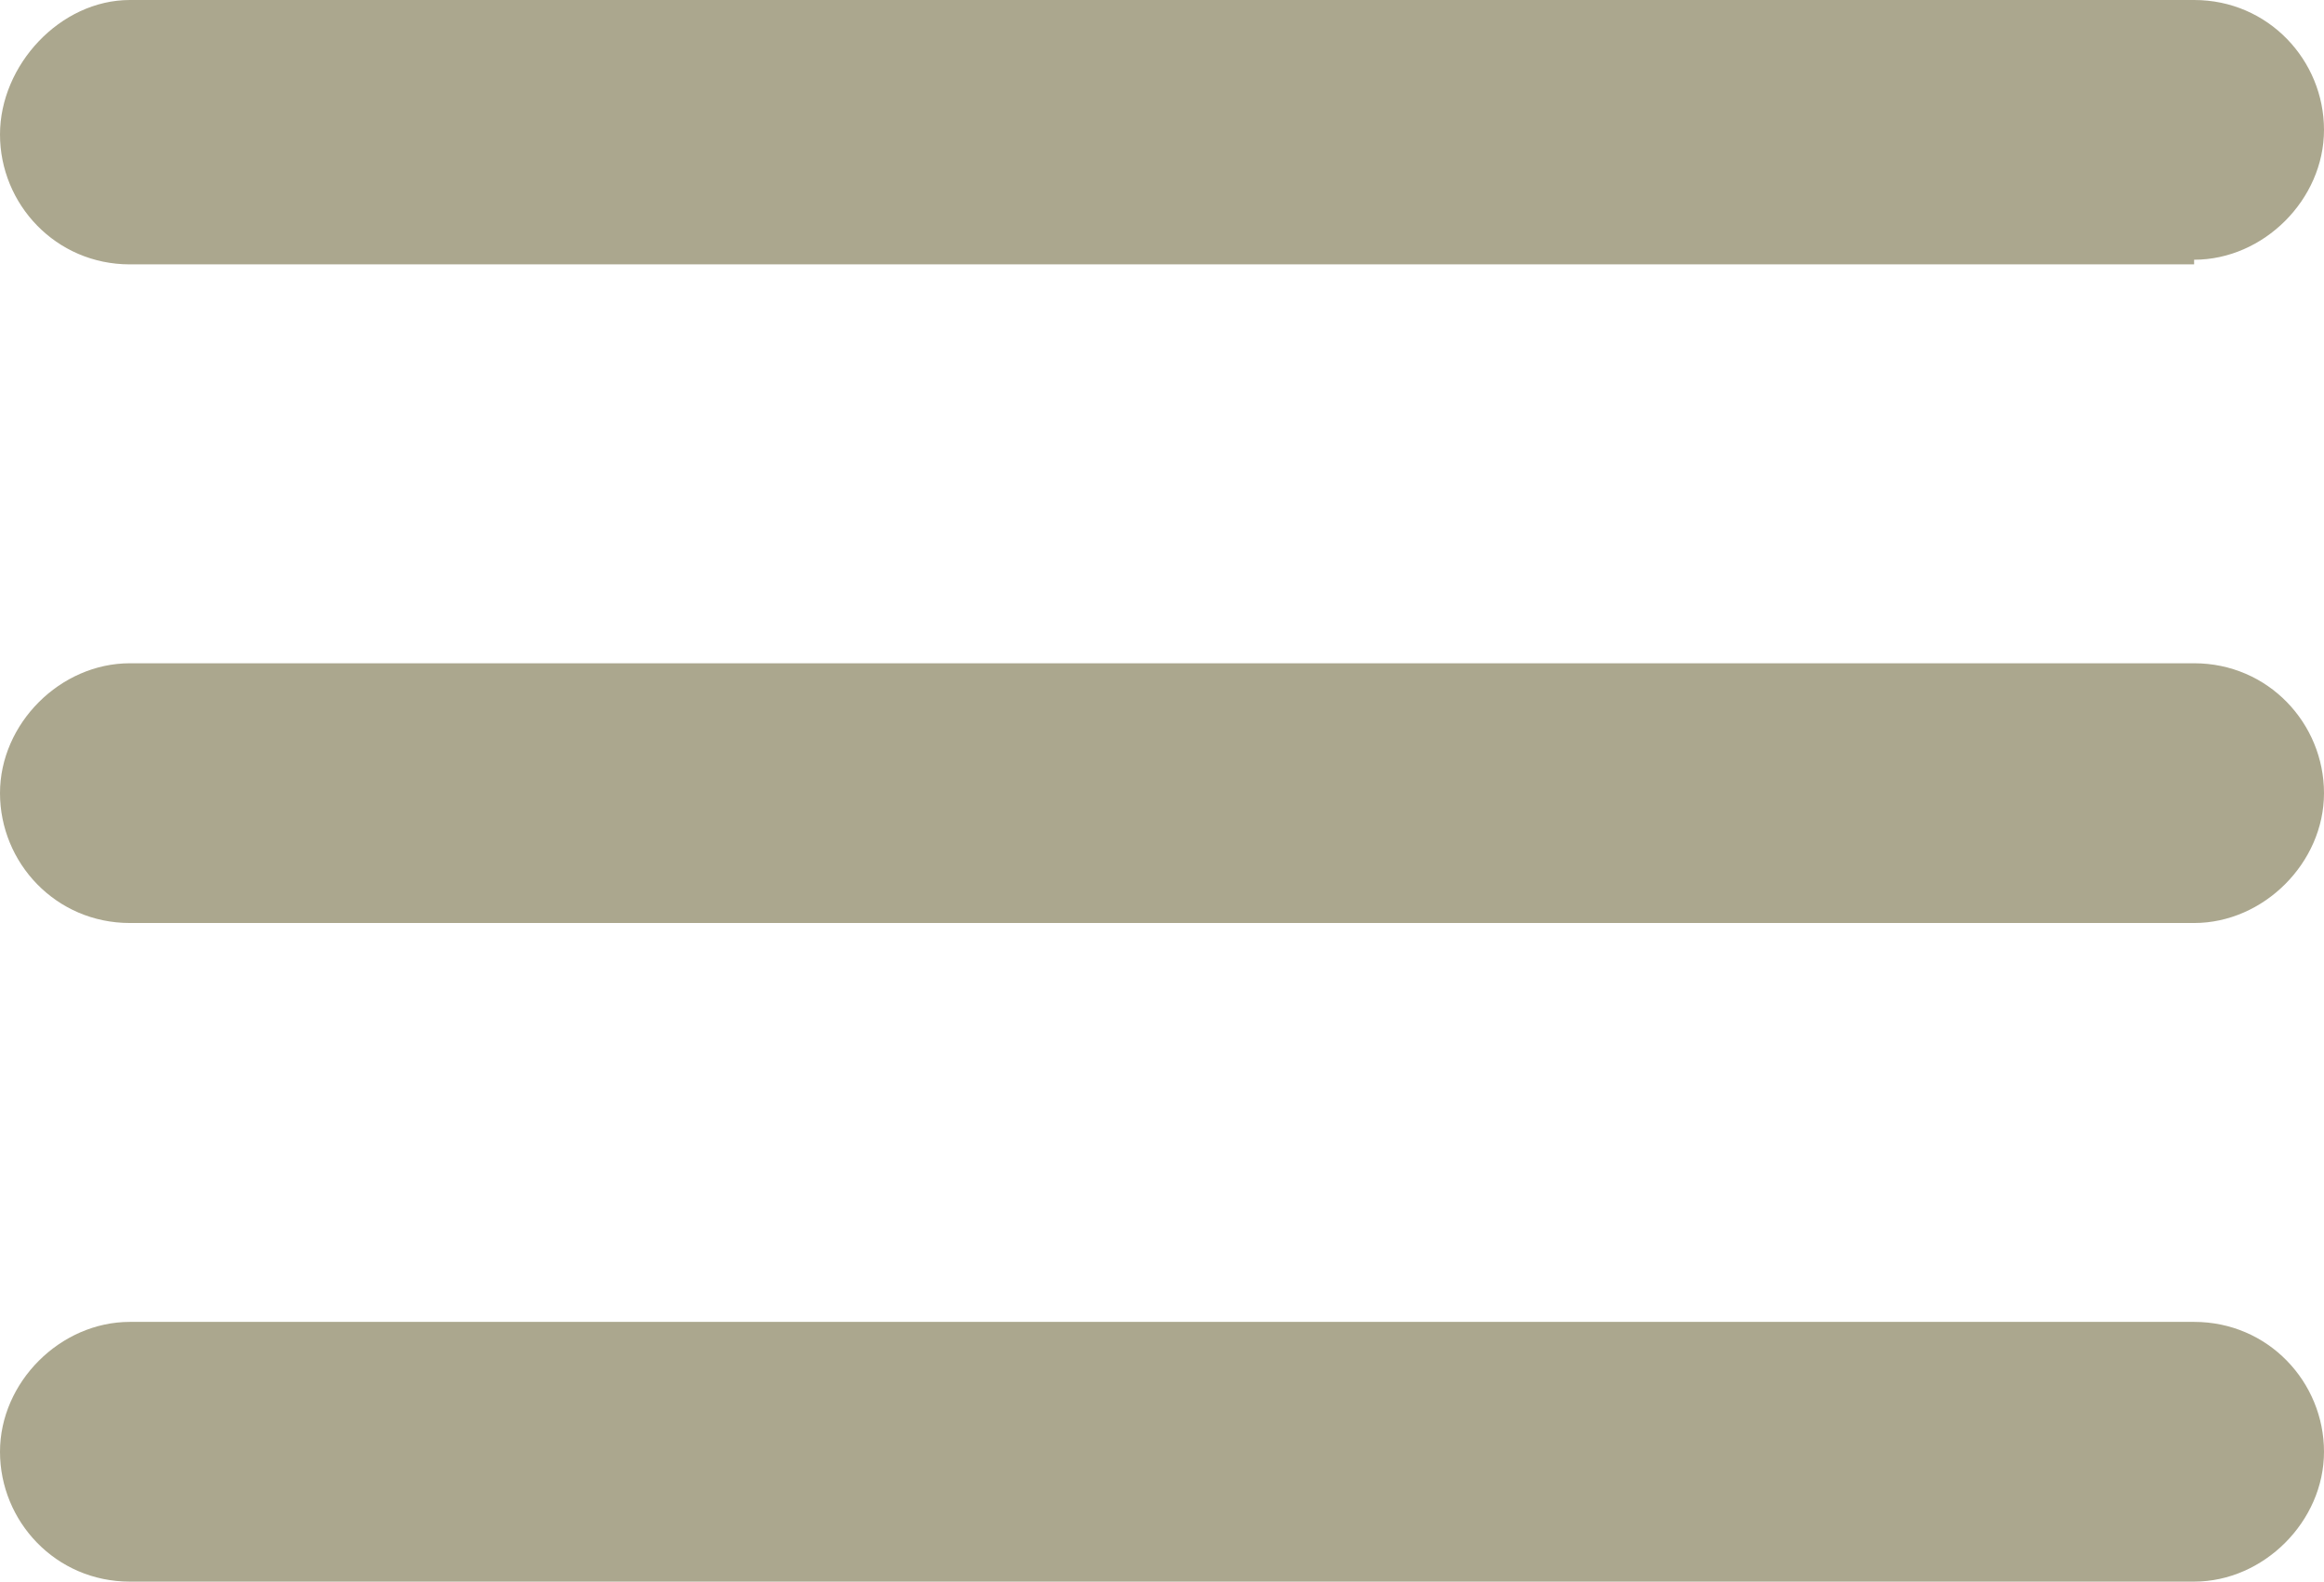
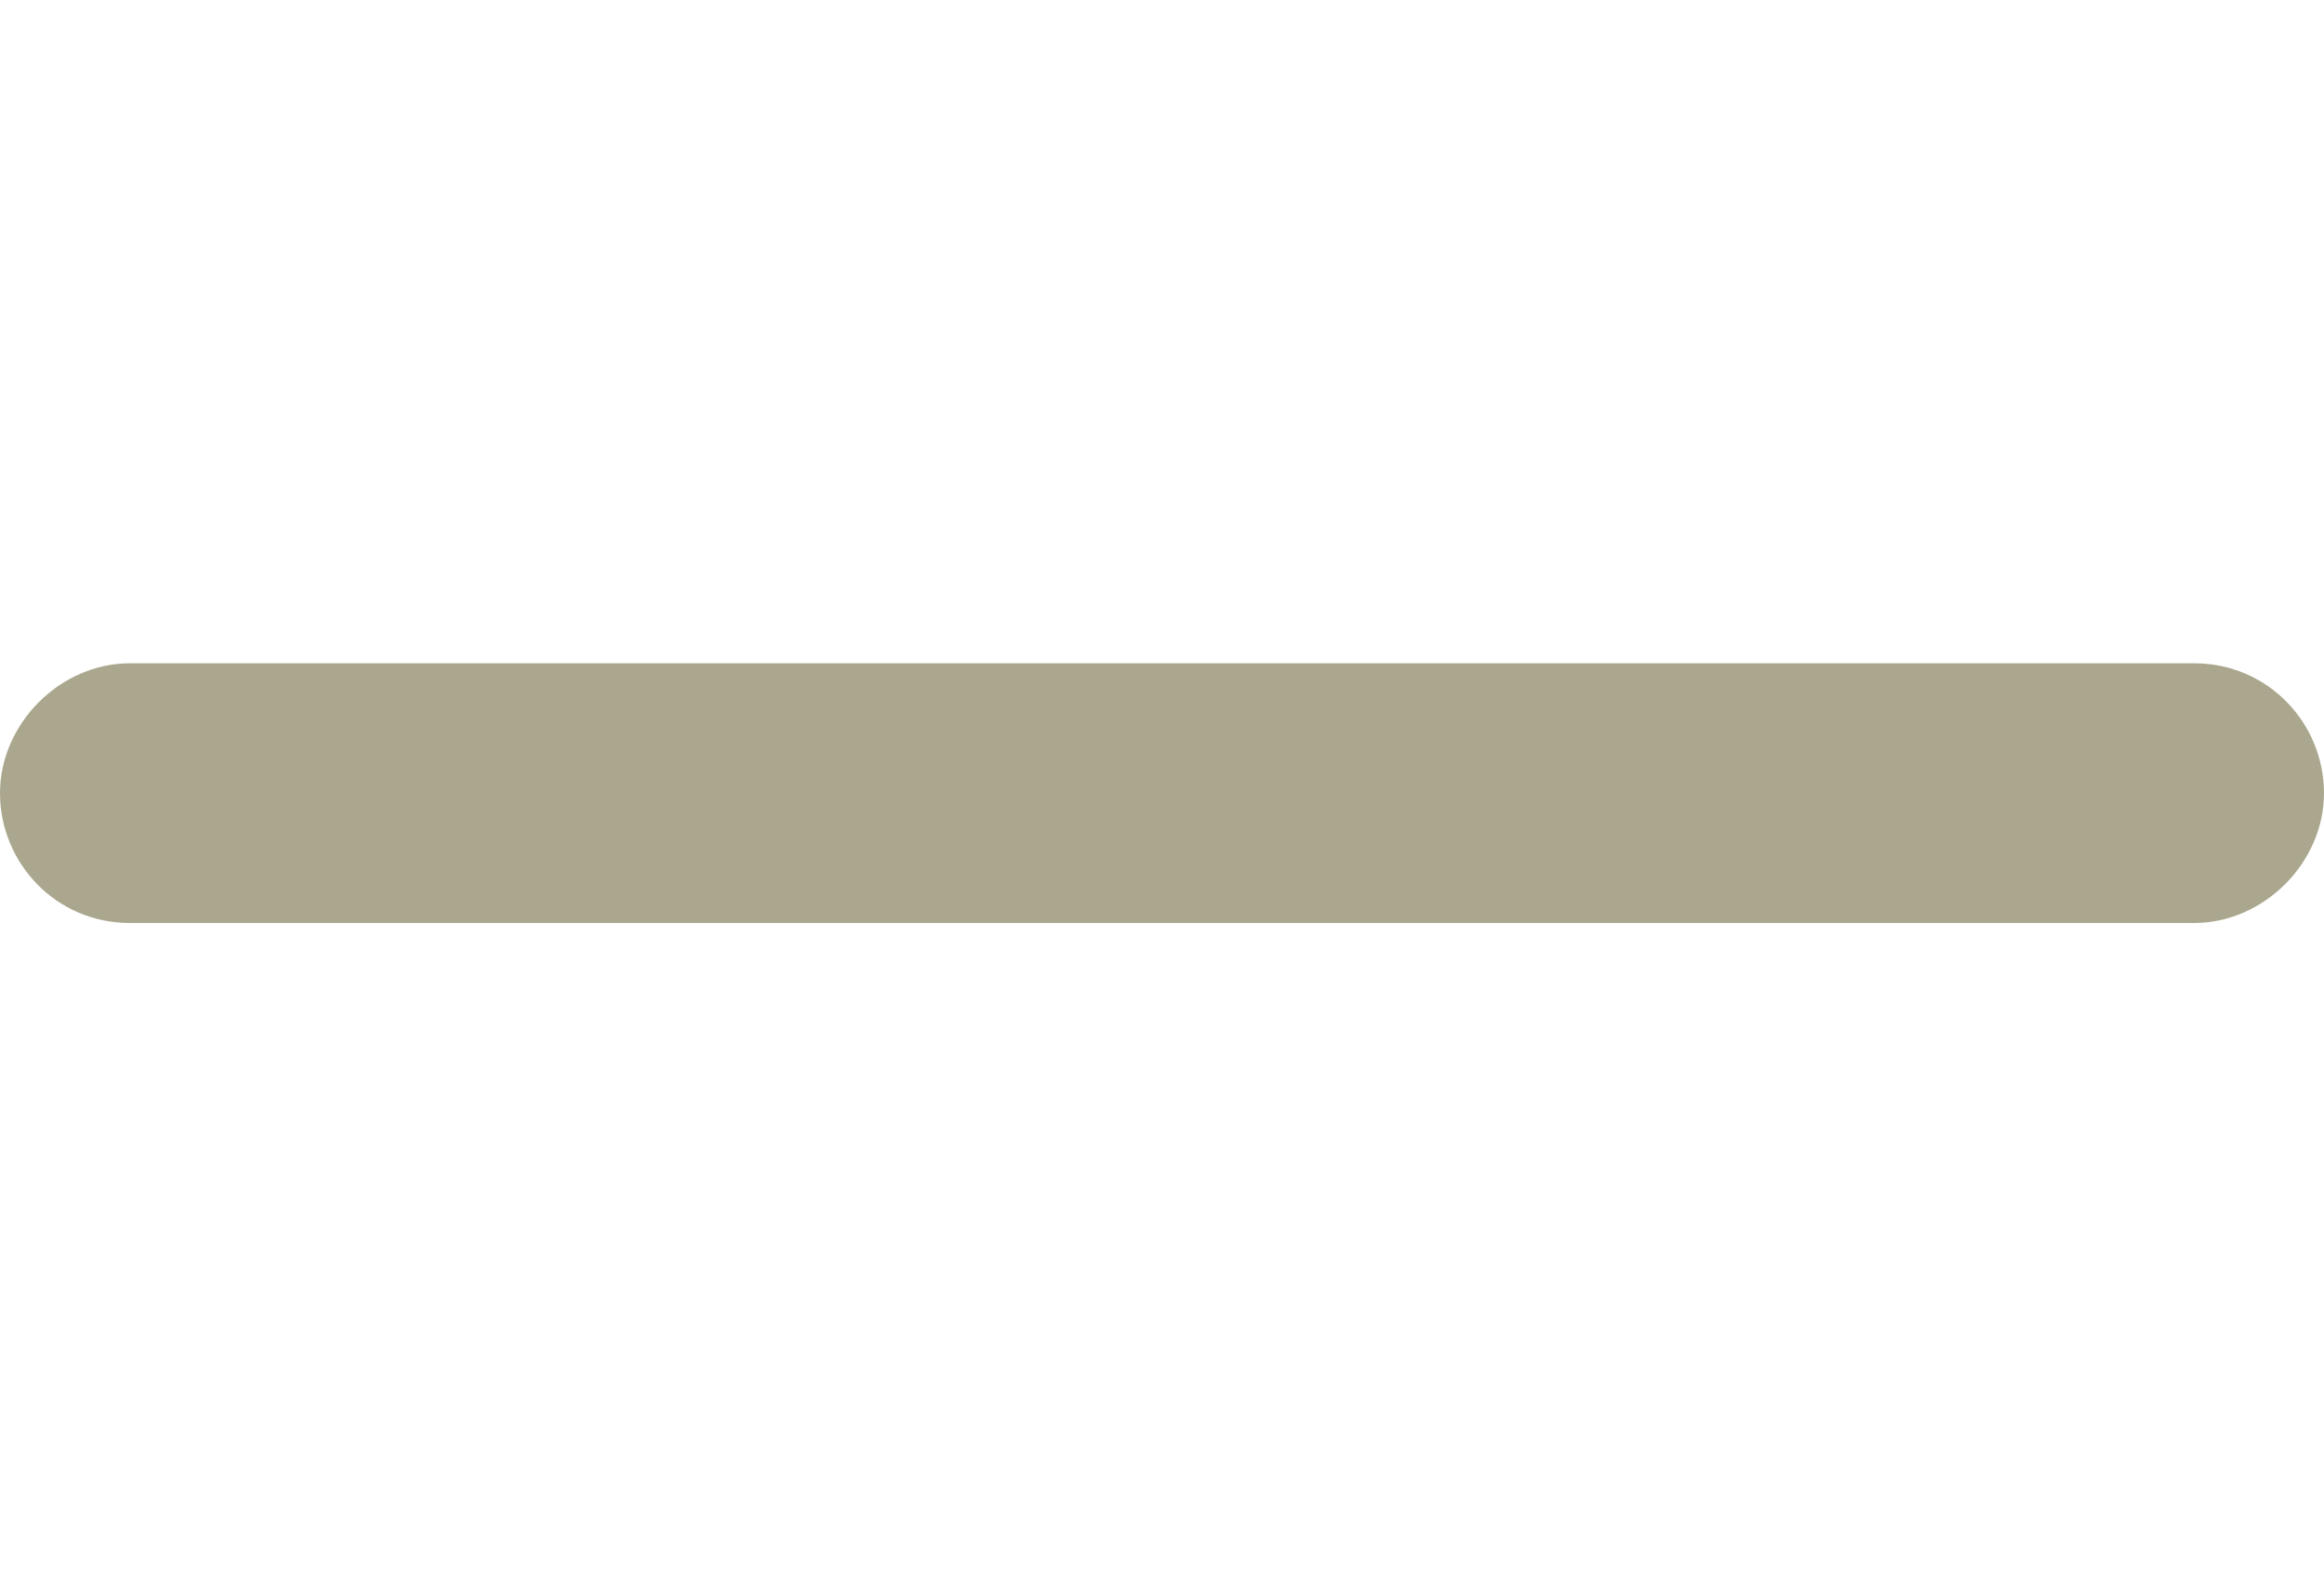
<svg xmlns="http://www.w3.org/2000/svg" id="_レイヤー_2" version="1.1" viewBox="0 0 50.1 34.1">
  <defs>
    <style>
      .st0 {
        fill: #aba78e;
      }
    </style>
  </defs>
  <g id="Layer_1">
    <g>
      <path class="st0" d="M47.3,19.9H2.8c-1.6,0-2.8-1.3-2.8-2.8s1.3-2.8,2.8-2.8h44.5c1.6,0,2.8,1.3,2.8,2.8s-1.3,2.8-2.8,2.8Z" />
-       <path class="st0" d="M47.3,5.7H2.8c-1.6,0-2.8-1.3-2.8-2.8S1.3,0,2.8,0h44.5c1.6,0,2.8,1.3,2.8,2.8s-1.3,2.8-2.8,2.8Z" />
-       <path class="st0" d="M47.3,34.1H2.8c-1.6,0-2.8-1.3-2.8-2.8s1.3-2.8,2.8-2.8h44.5c1.6,0,2.8,1.3,2.8,2.8s-1.3,2.8-2.8,2.8Z" />
    </g>
  </g>
</svg>